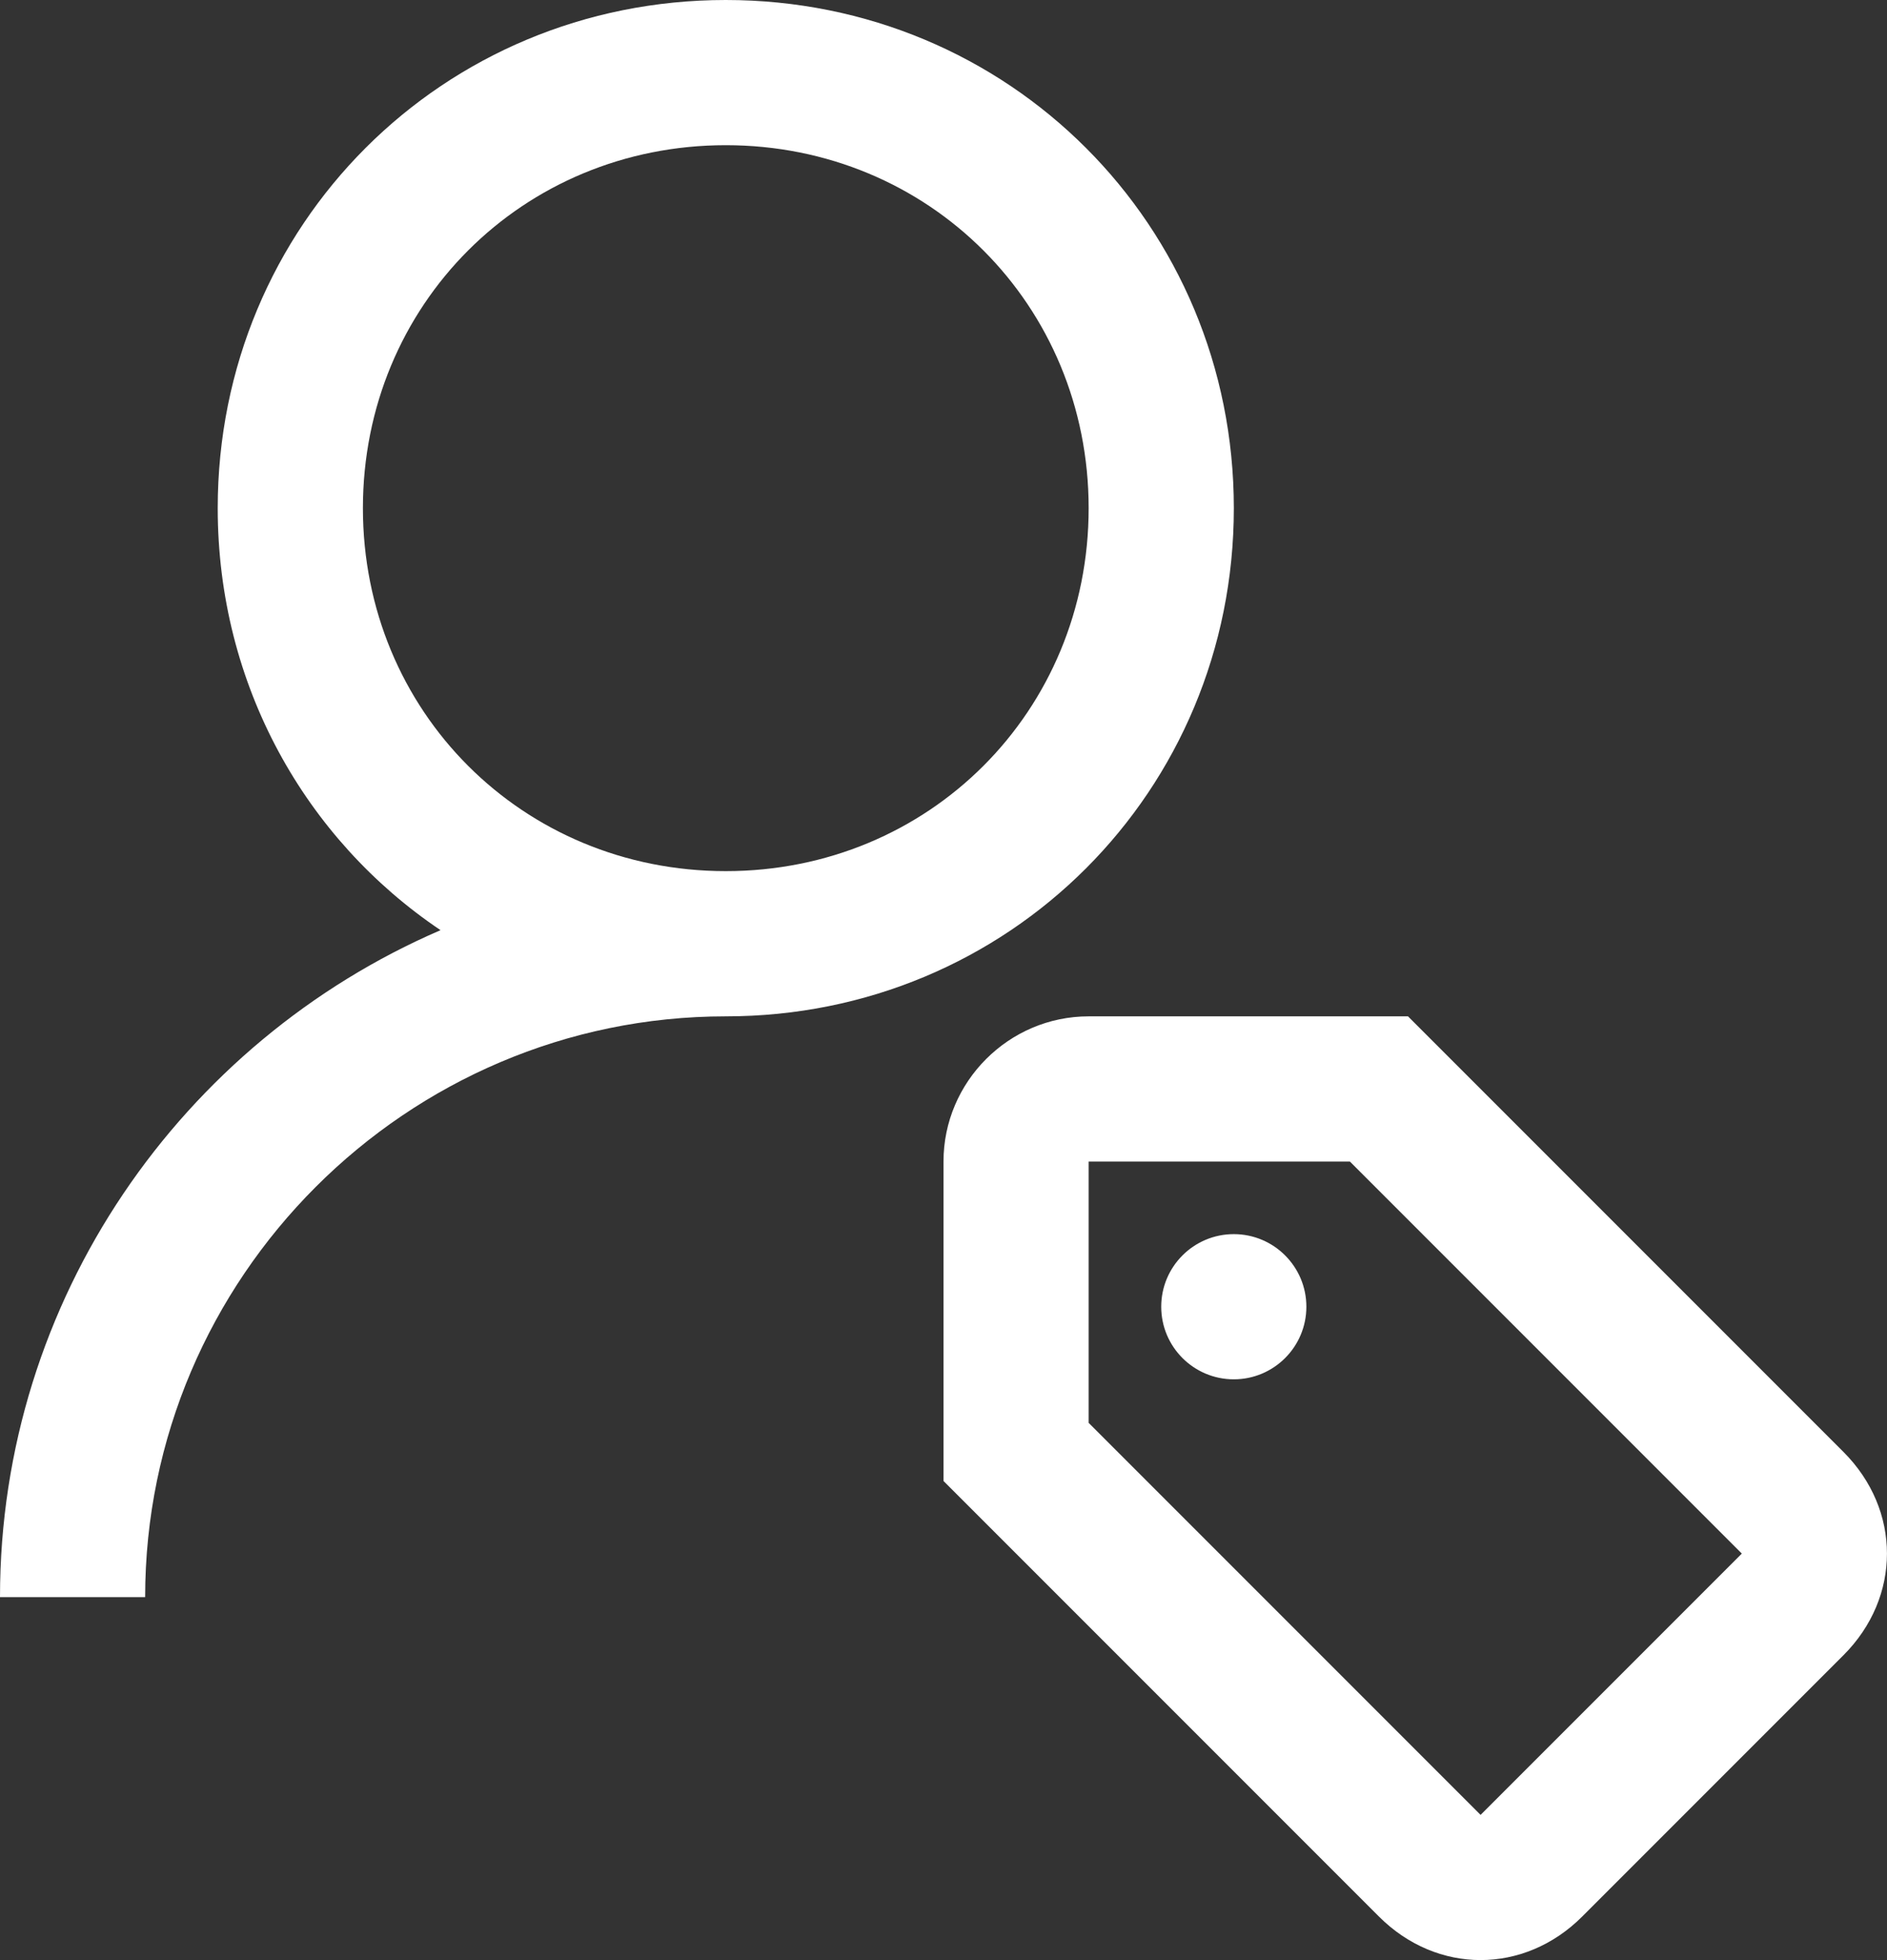
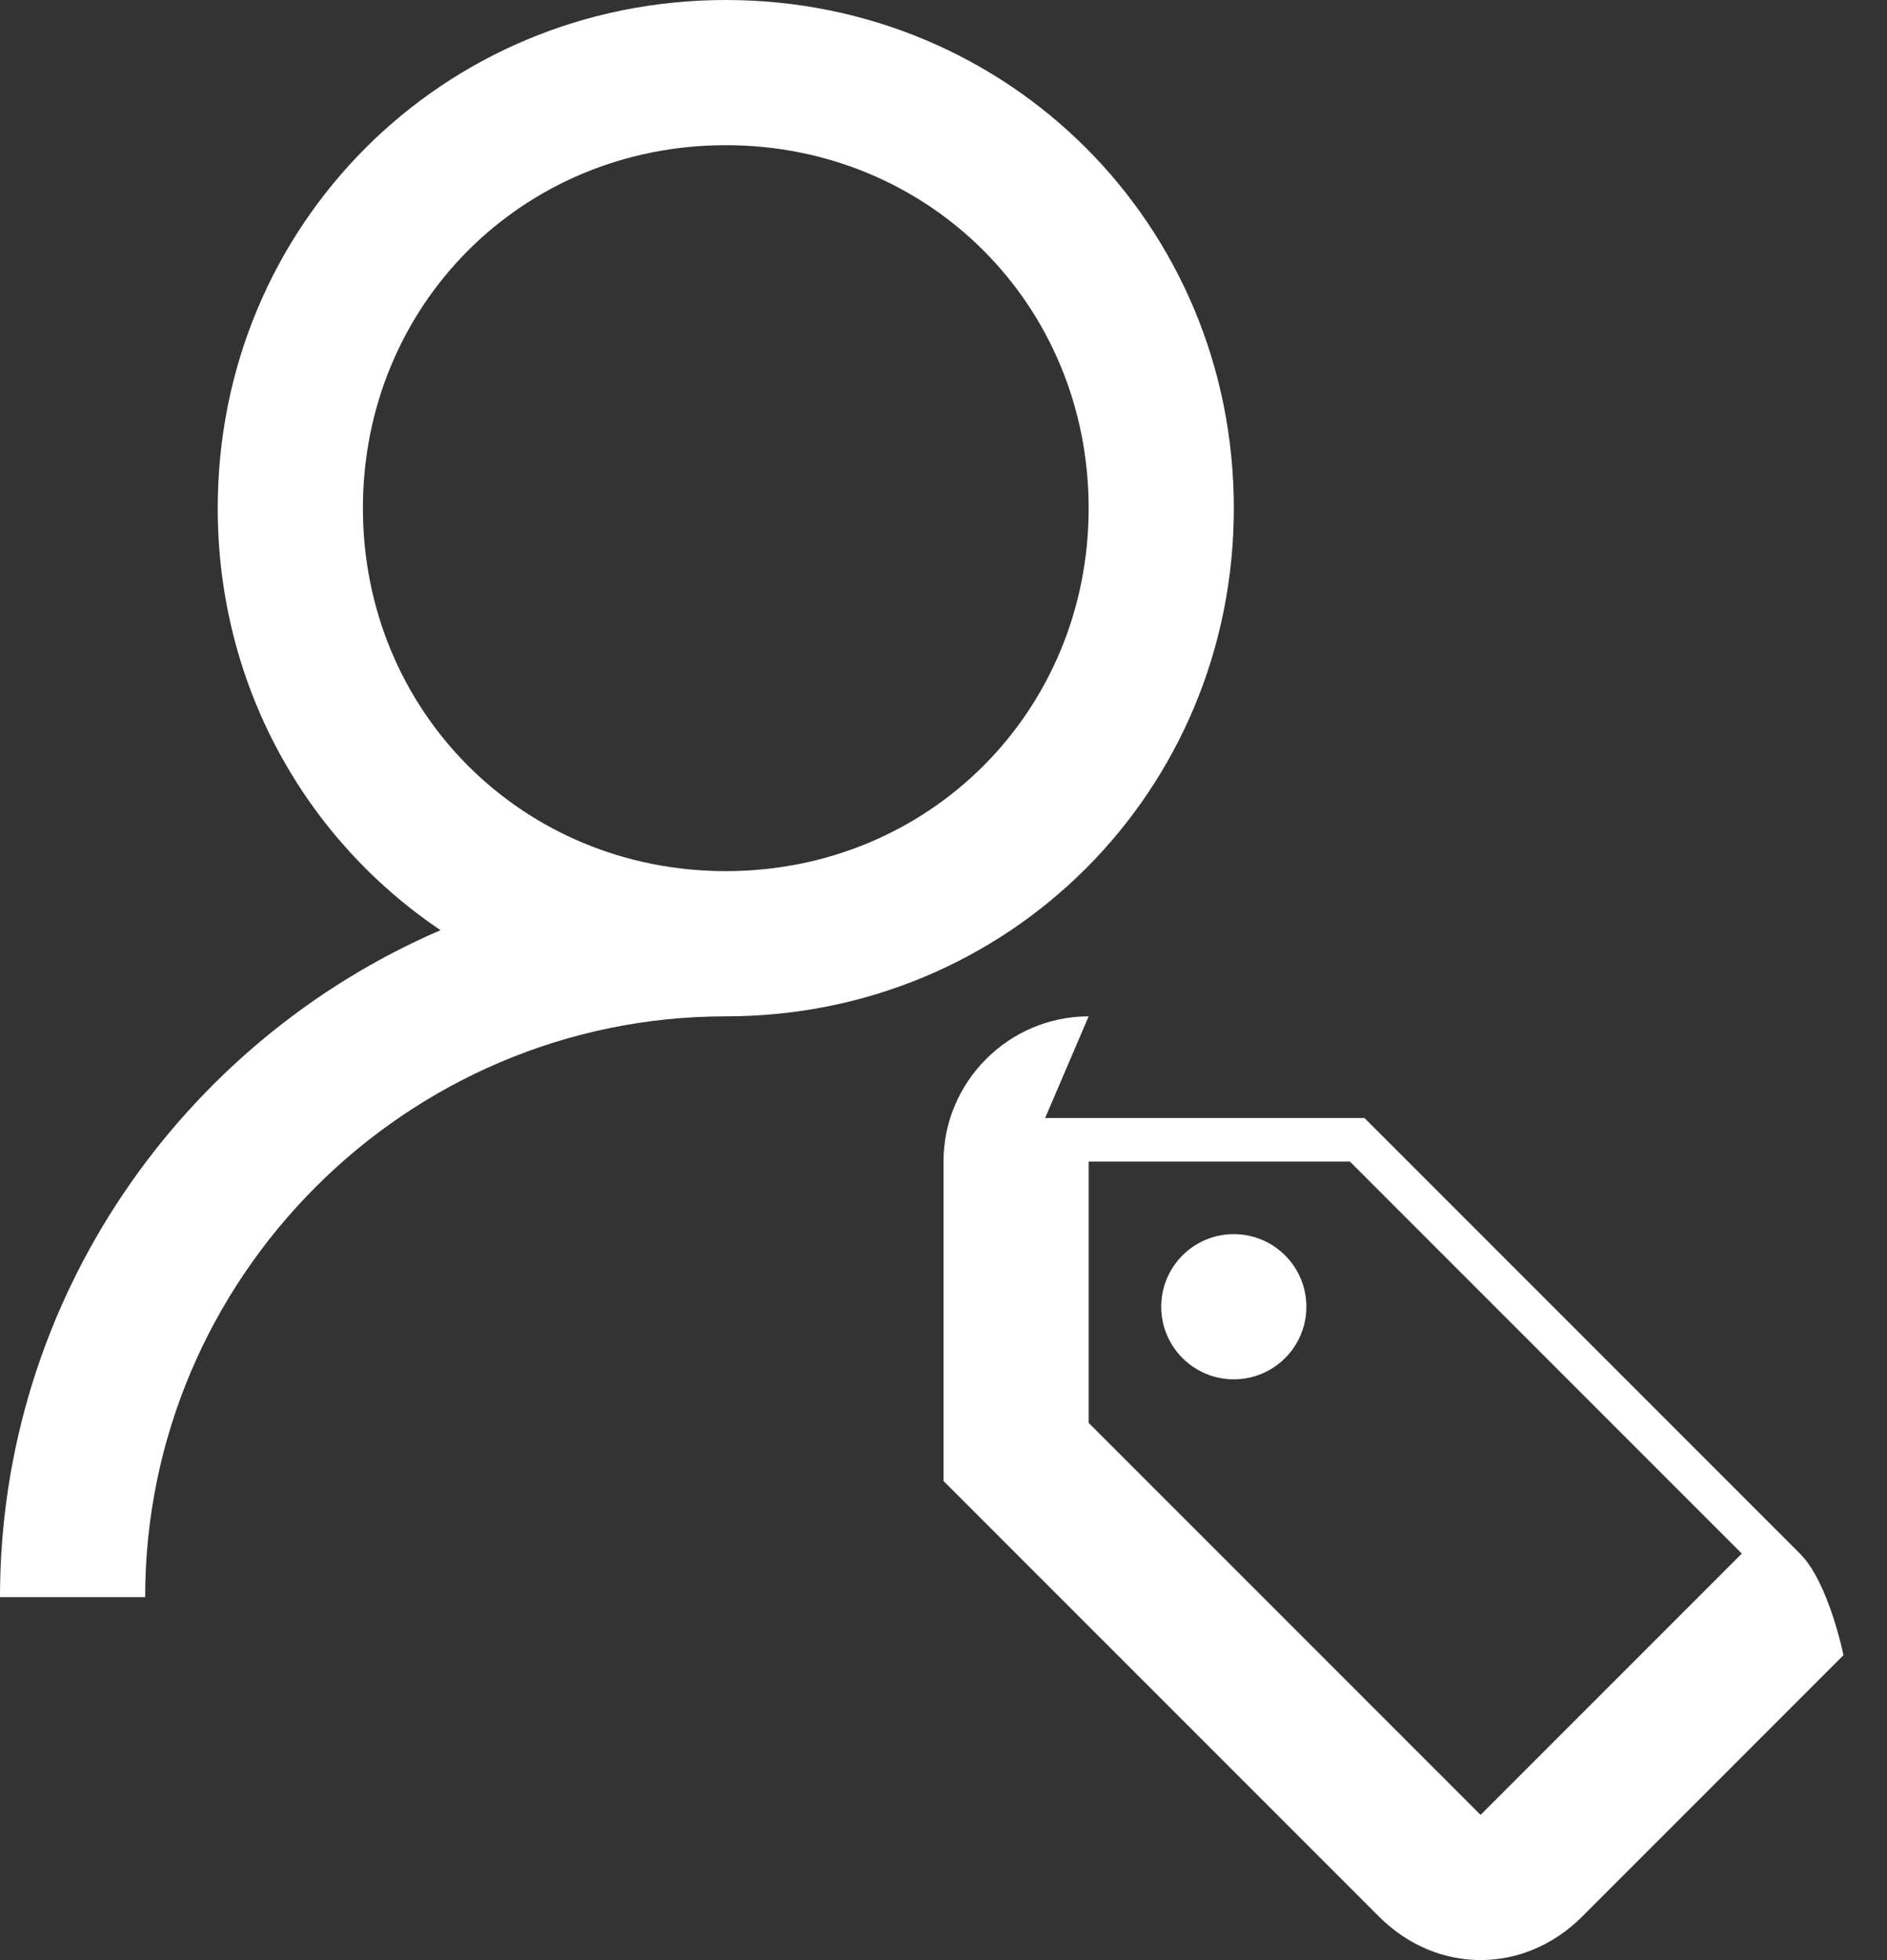
<svg xmlns="http://www.w3.org/2000/svg" id="Calque_2" viewBox="0 0 50 51.923">
  <rect x="0" y="0" width="50" height="51.923" fill="#333333" stroke="none" />
  <g id="moteur_inspiration">
-     <path d="M19.231,0C11.731,0,5.769,5.962,5.769,13.462c0,4.688,2.327,8.772,5.904,11.178C4.827,27.591,0,34.411,0,42.308h3.846c0-8.462,6.923-15.385,15.385-15.385,7.5,0,13.462-5.962,13.462-13.462S26.731,0,19.231,0ZM19.231,3.846c5.385,0,9.615,4.231,9.615,9.615s-4.231,9.615-9.615,9.615-9.615-4.231-9.615-9.615S13.846,3.846,19.231,3.846ZM28.846,26.923c-2.115,0-3.846,1.731-3.846,3.846v8.462l11.538,11.538c.769.769,1.732,1.153,2.693,1.153s1.924-.384,2.693-1.153l6.922-6.922c.769-.769,1.153-1.732,1.153-2.693s-.384-1.924-1.153-2.693l-11.538-11.538h-8.462ZM28.846,30.769h6.922l10.385,10.385-6.922,6.922-10.385-10.385v-6.922ZM32.692,32.692c-1.062,0-1.923.861-1.923,1.923s.861,1.923,1.923,1.923,1.923-.861,1.923-1.923-.861-1.923-1.923-1.923Z" fill="#fff" />
+     <path d="M19.231,0C11.731,0,5.769,5.962,5.769,13.462c0,4.688,2.327,8.772,5.904,11.178C4.827,27.591,0,34.411,0,42.308h3.846c0-8.462,6.923-15.385,15.385-15.385,7.5,0,13.462-5.962,13.462-13.462S26.731,0,19.231,0ZM19.231,3.846c5.385,0,9.615,4.231,9.615,9.615s-4.231,9.615-9.615,9.615-9.615-4.231-9.615-9.615S13.846,3.846,19.231,3.846ZM28.846,26.923c-2.115,0-3.846,1.731-3.846,3.846v8.462l11.538,11.538c.769.769,1.732,1.153,2.693,1.153s1.924-.384,2.693-1.153l6.922-6.922s-.384-1.924-1.153-2.693l-11.538-11.538h-8.462ZM28.846,30.769h6.922l10.385,10.385-6.922,6.922-10.385-10.385v-6.922ZM32.692,32.692c-1.062,0-1.923.861-1.923,1.923s.861,1.923,1.923,1.923,1.923-.861,1.923-1.923-.861-1.923-1.923-1.923Z" fill="#fff" />
  </g>
</svg>